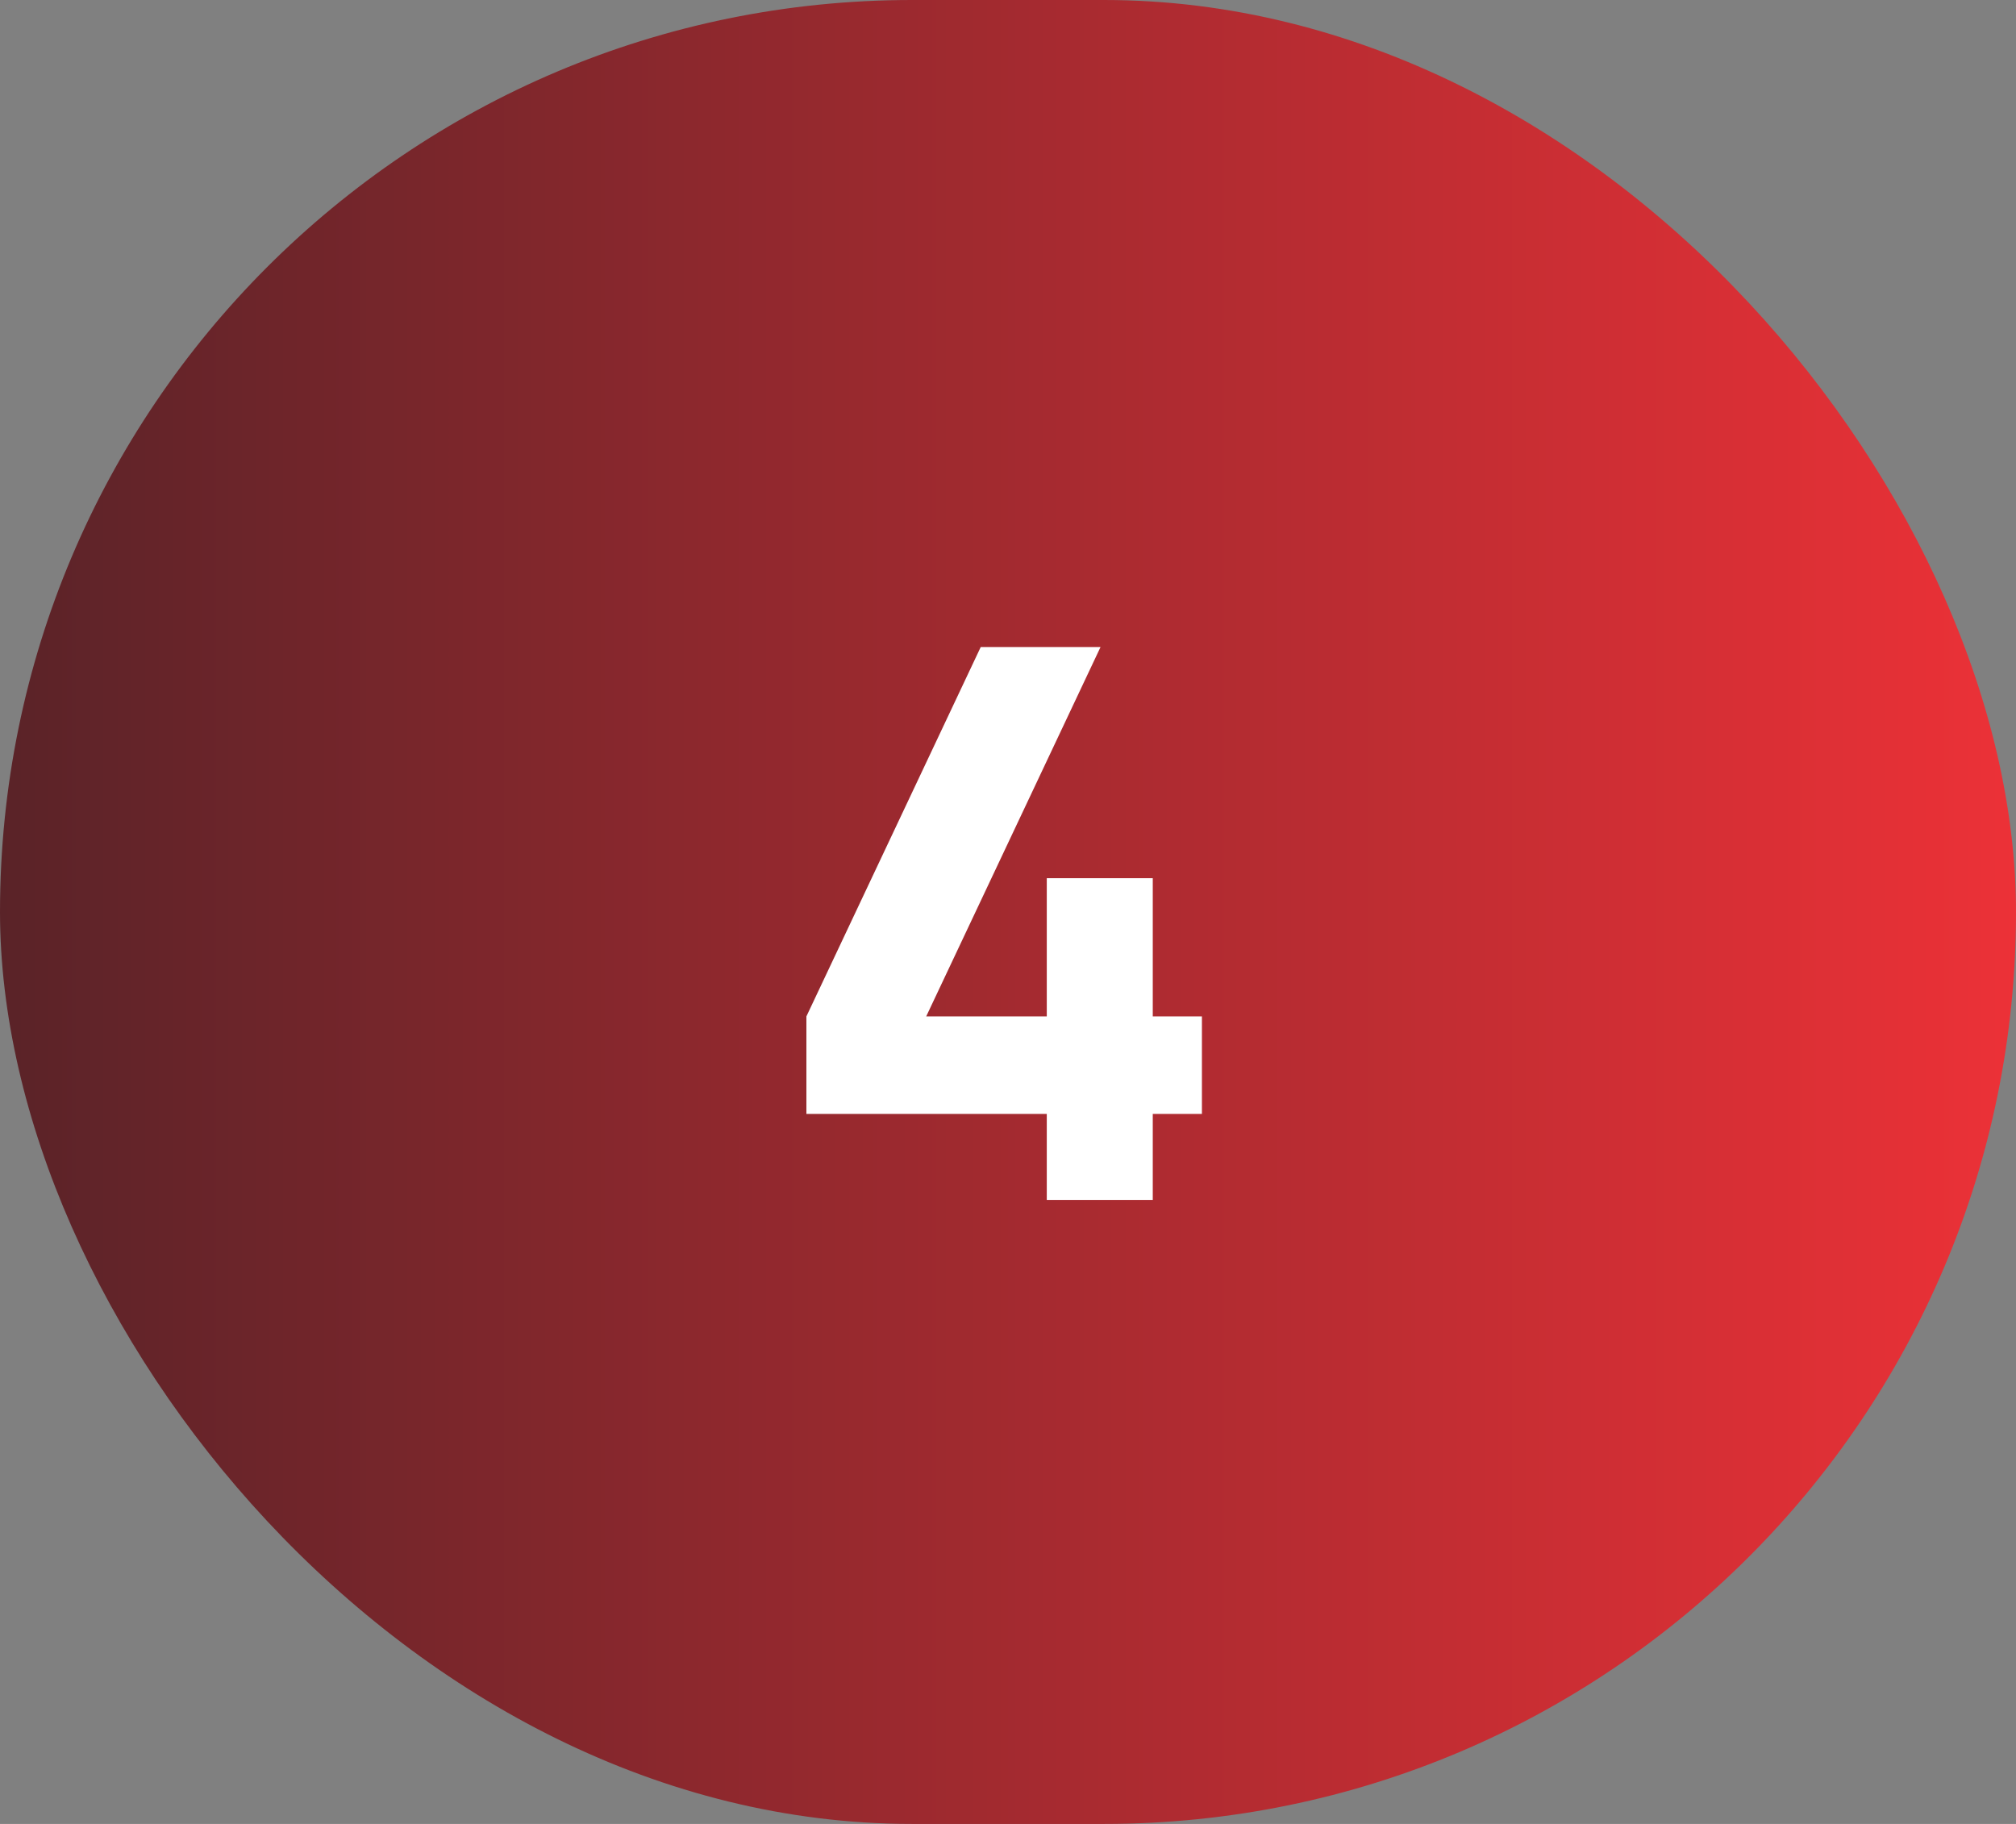
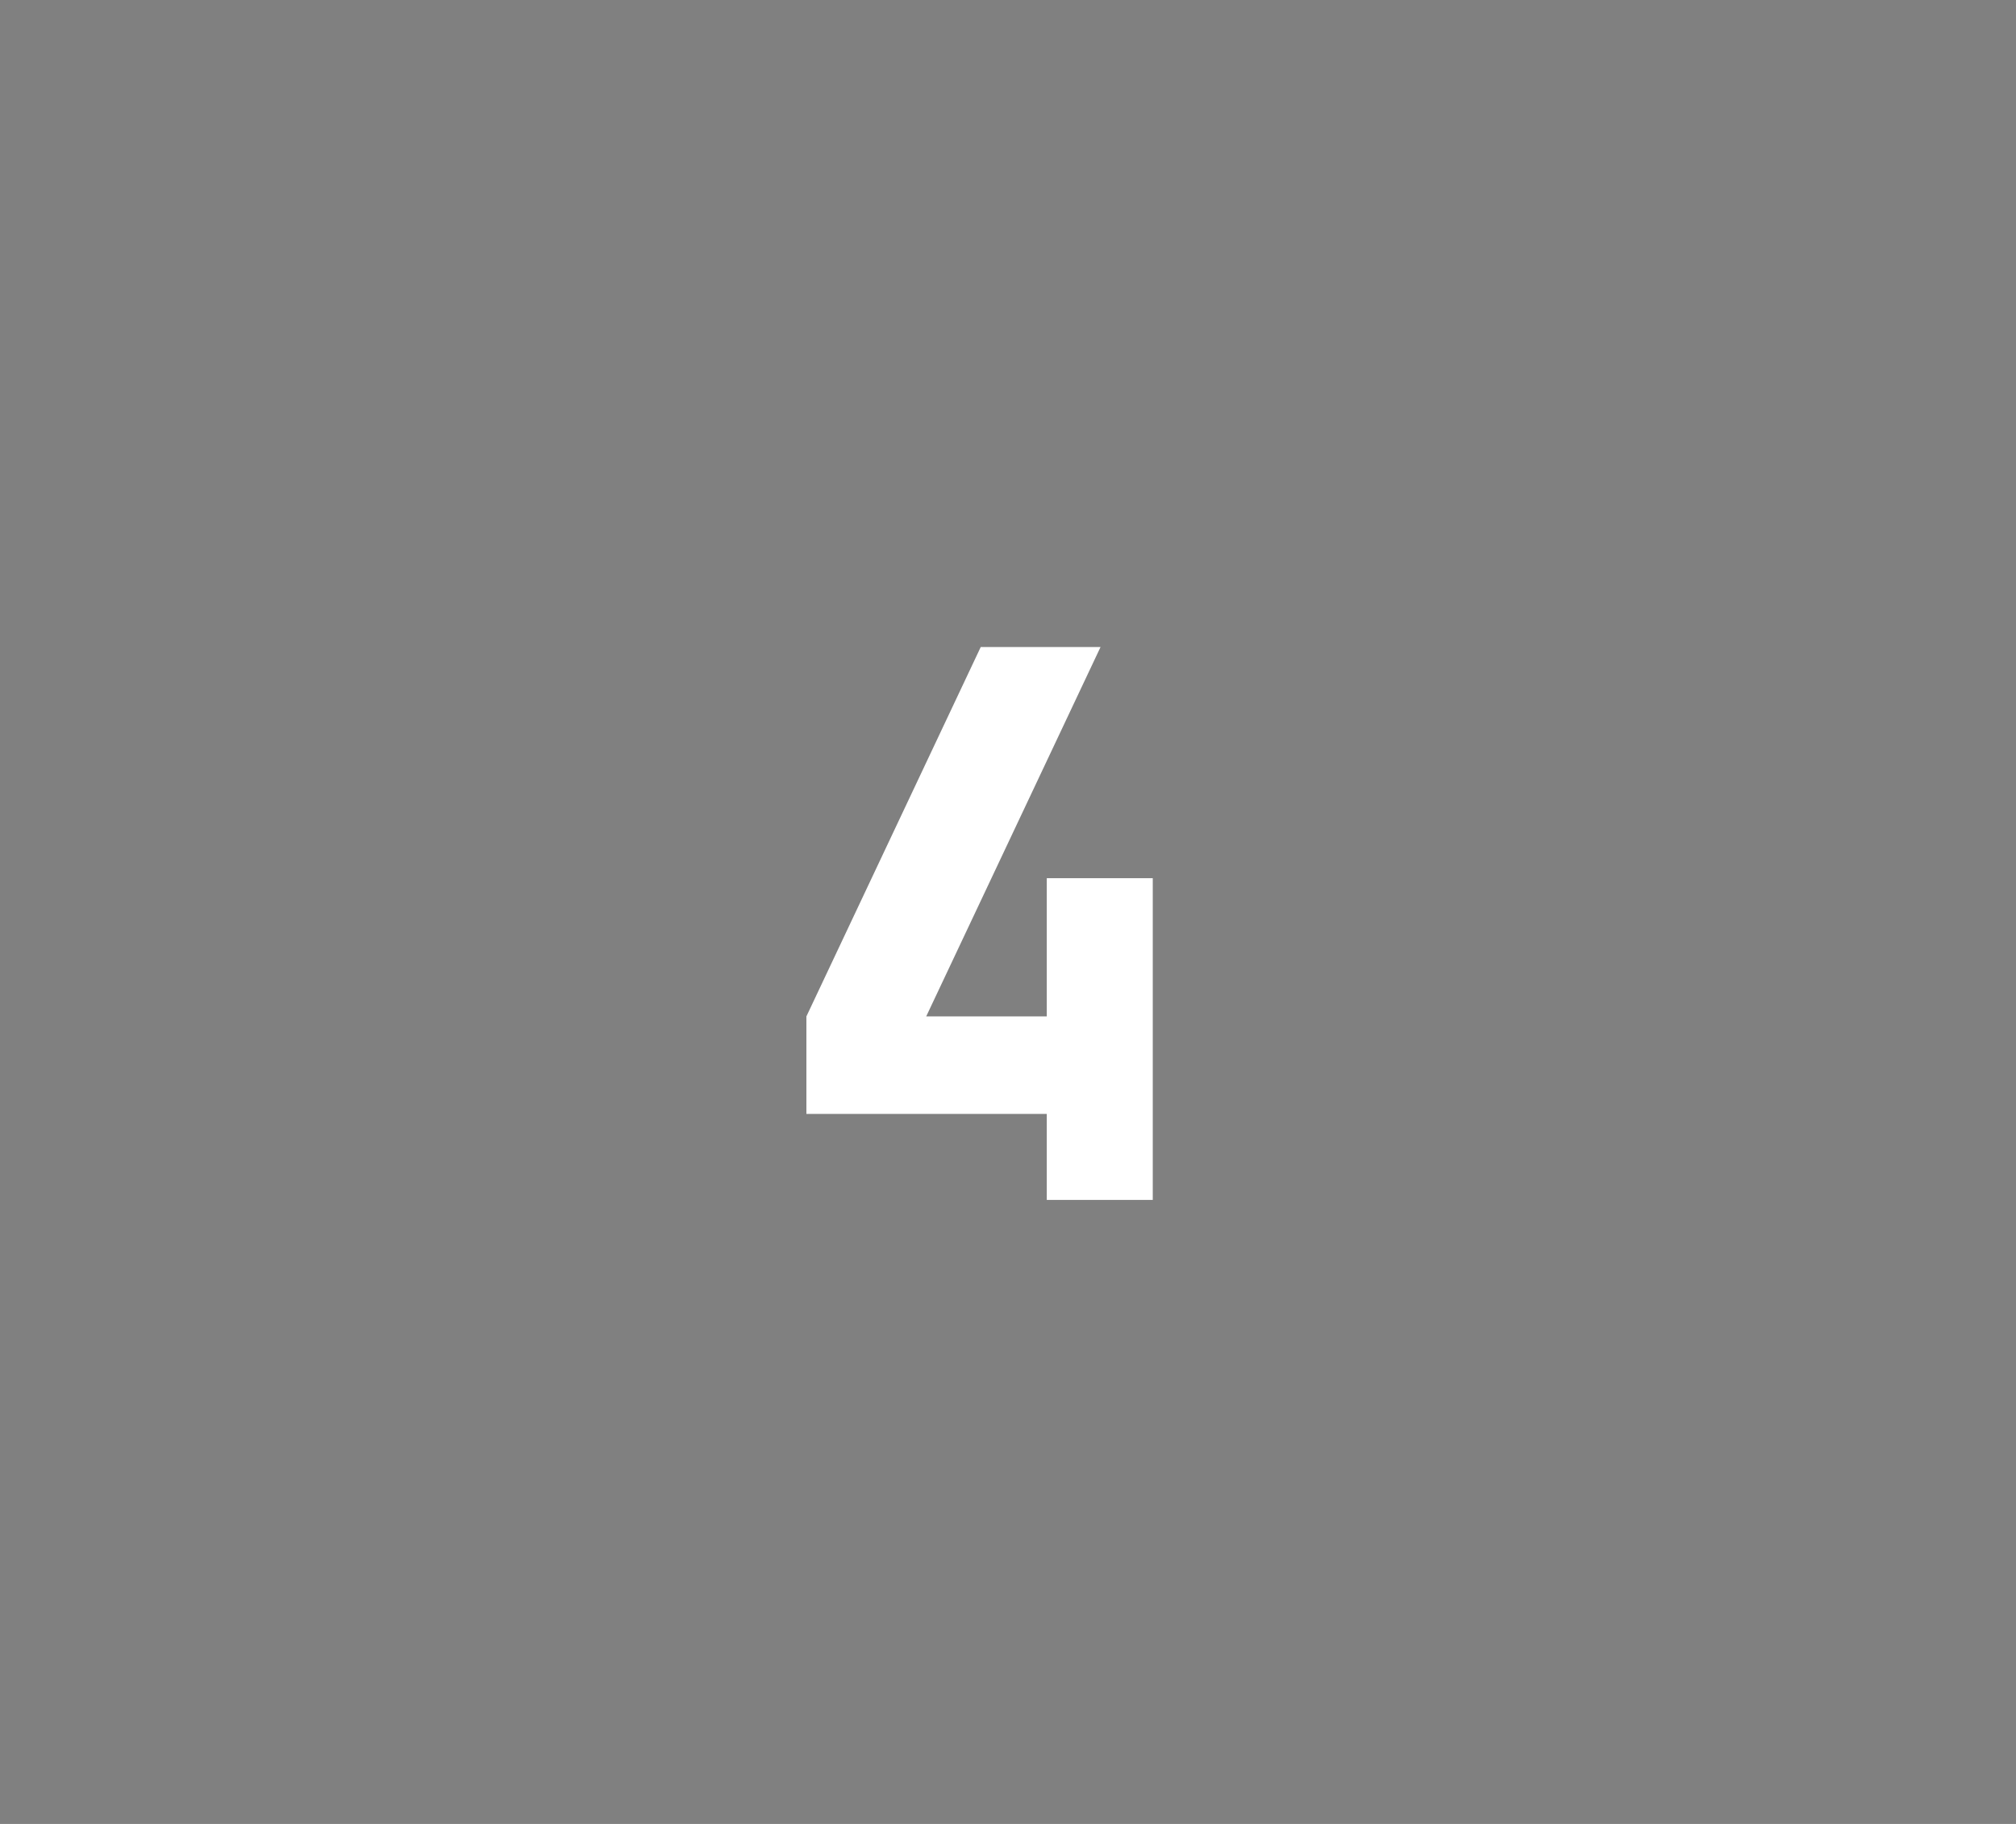
<svg xmlns="http://www.w3.org/2000/svg" width="42" height="38" viewBox="0 0 42 38" fill="none">
  <rect x="0" y="0" width="42" height="38" fill="#808080" stroke="none" />
-   <rect width="42" height="38" rx="19" fill="url(#paint0_linear_54_2397)" />
-   <path d="M21.808 25V23.208H16.8V21.176L20.432 13.48H22.928L19.296 21.176H21.808V18.296H24.016V21.176H25.04V23.208H24.016V25H21.808Z" fill="white" />
+   <path d="M21.808 25V23.208H16.8V21.176L20.432 13.48H22.928L19.296 21.176H21.808V18.296H24.016V21.176V23.208H24.016V25H21.808Z" fill="white" />
  <defs>
    <linearGradient id="paint0_linear_54_2397" x1="42" y1="19" x2="-7.66263e-10" y2="19" gradientUnits="userSpaceOnUse">
      <stop stop-color="#EC3137" />
      <stop offset="1" stop-color="#5A2328" />
    </linearGradient>
  </defs>
</svg>